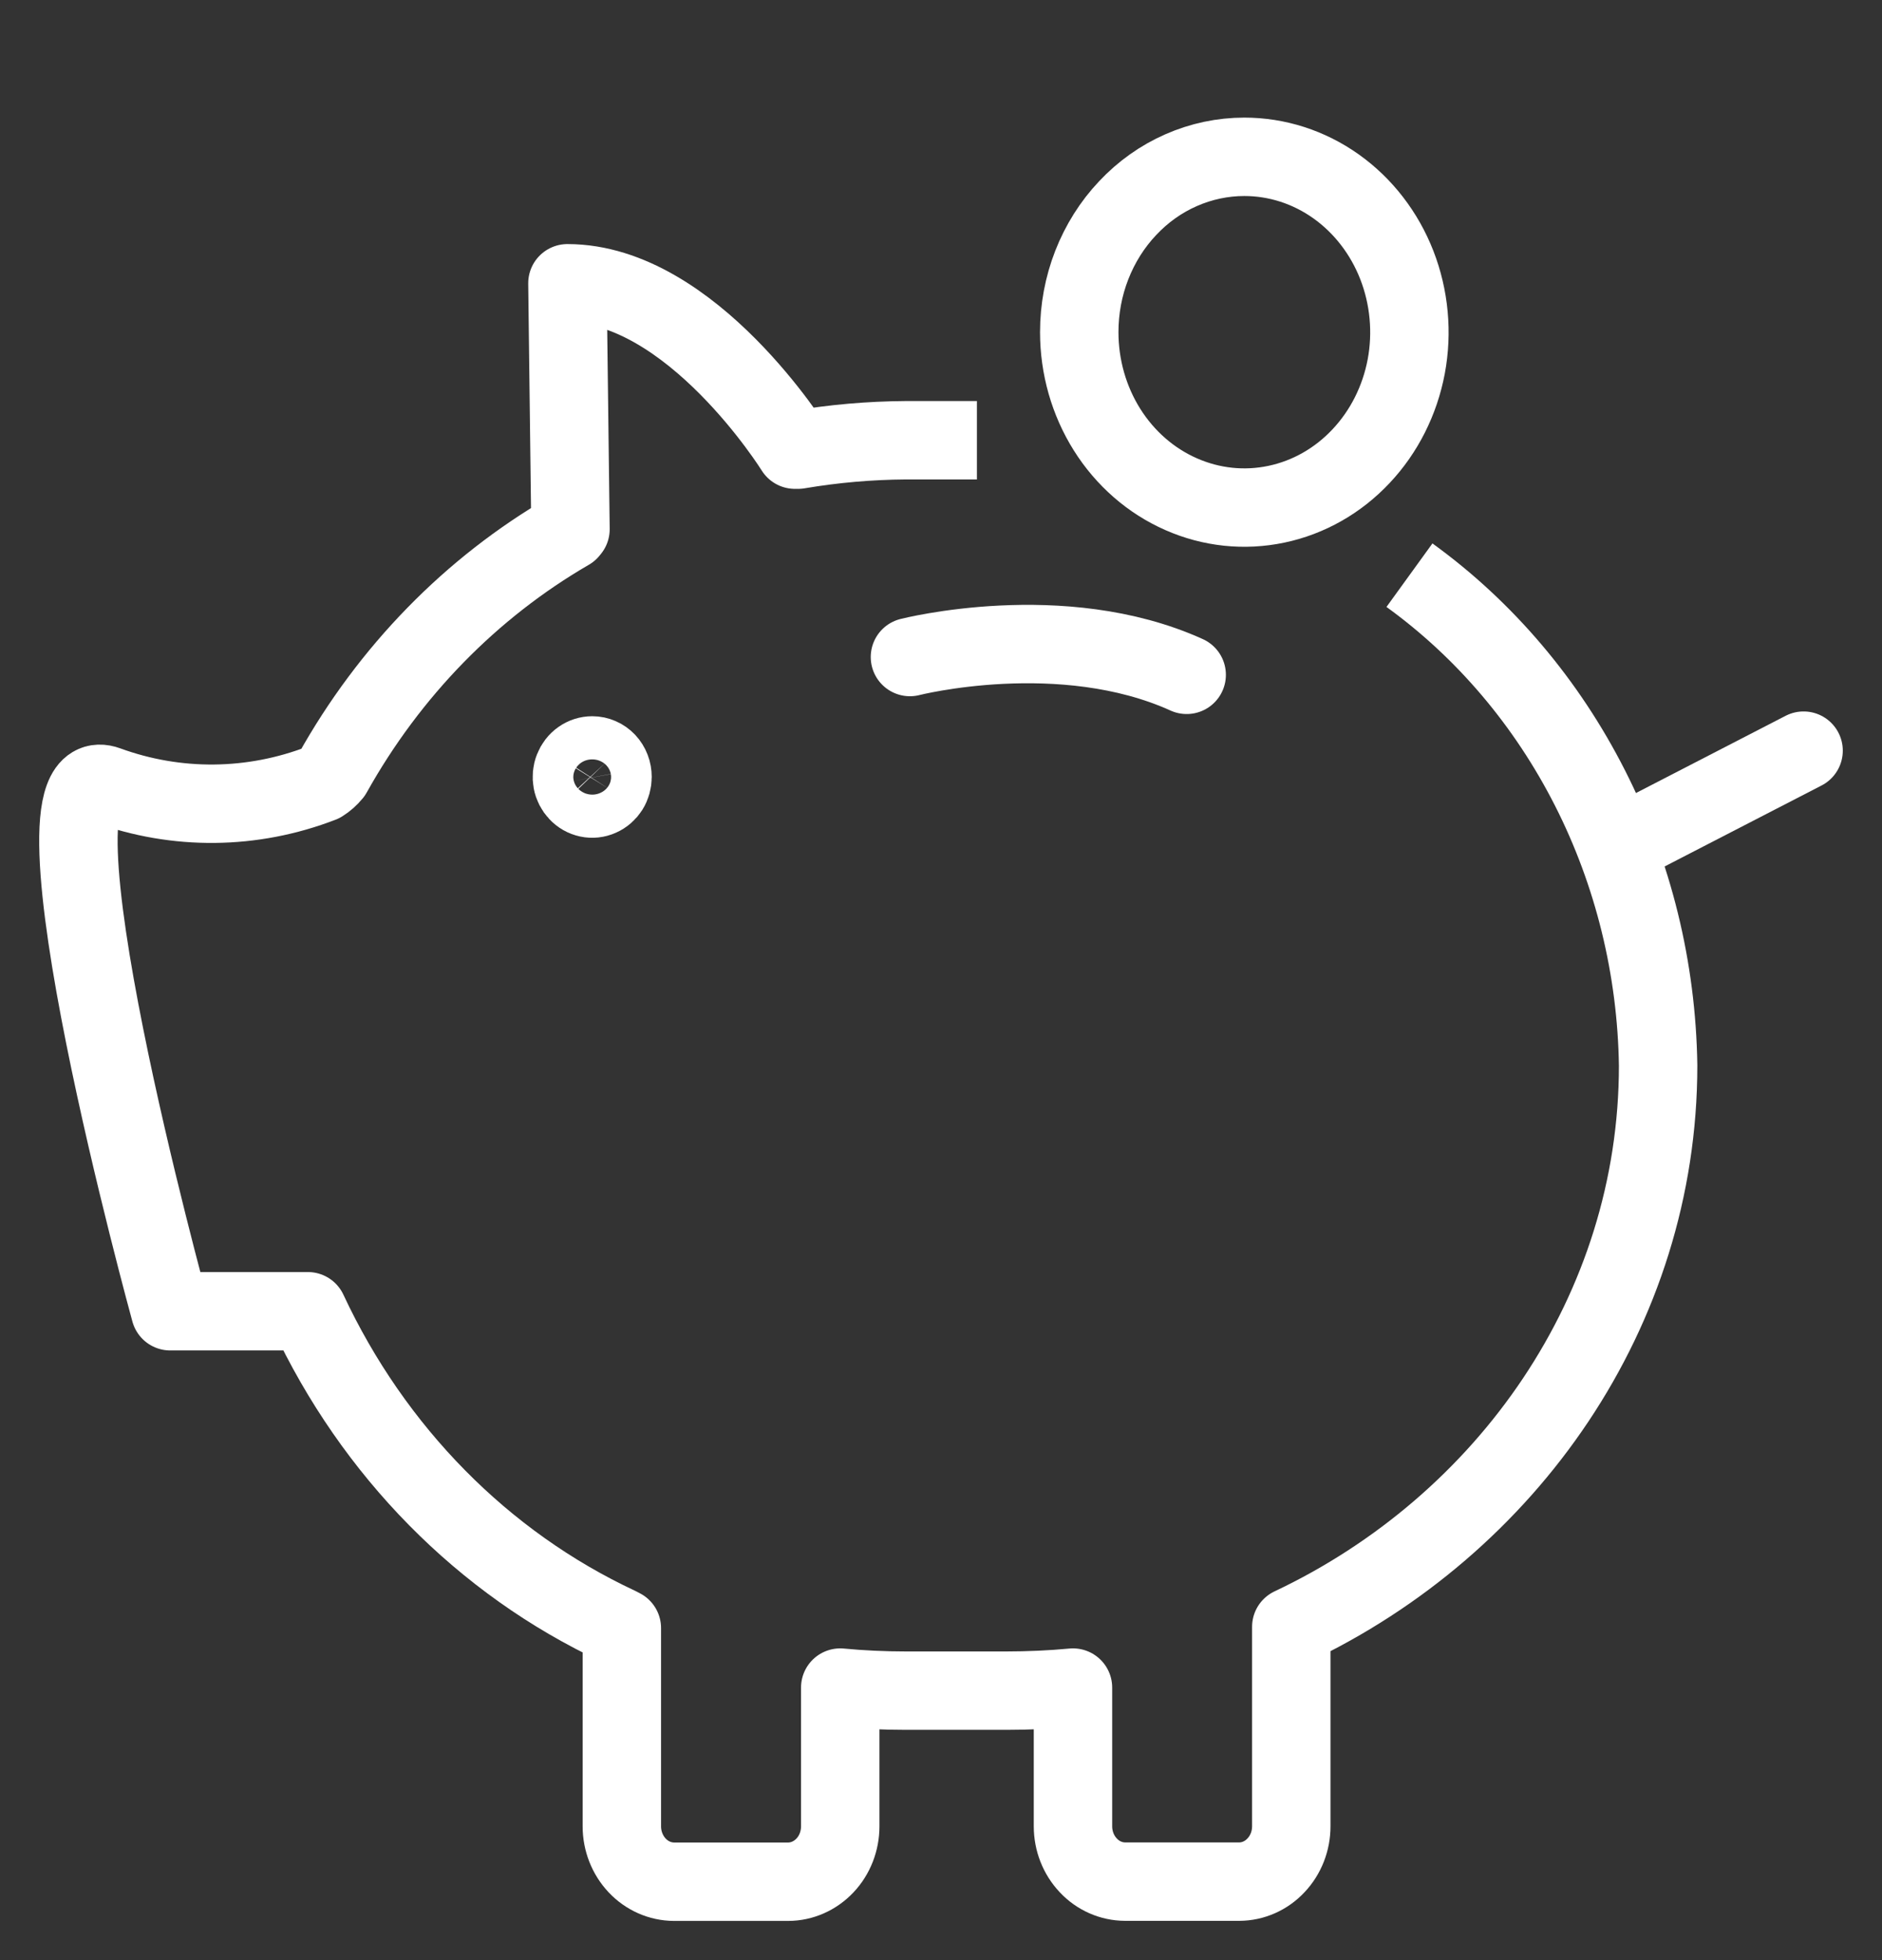
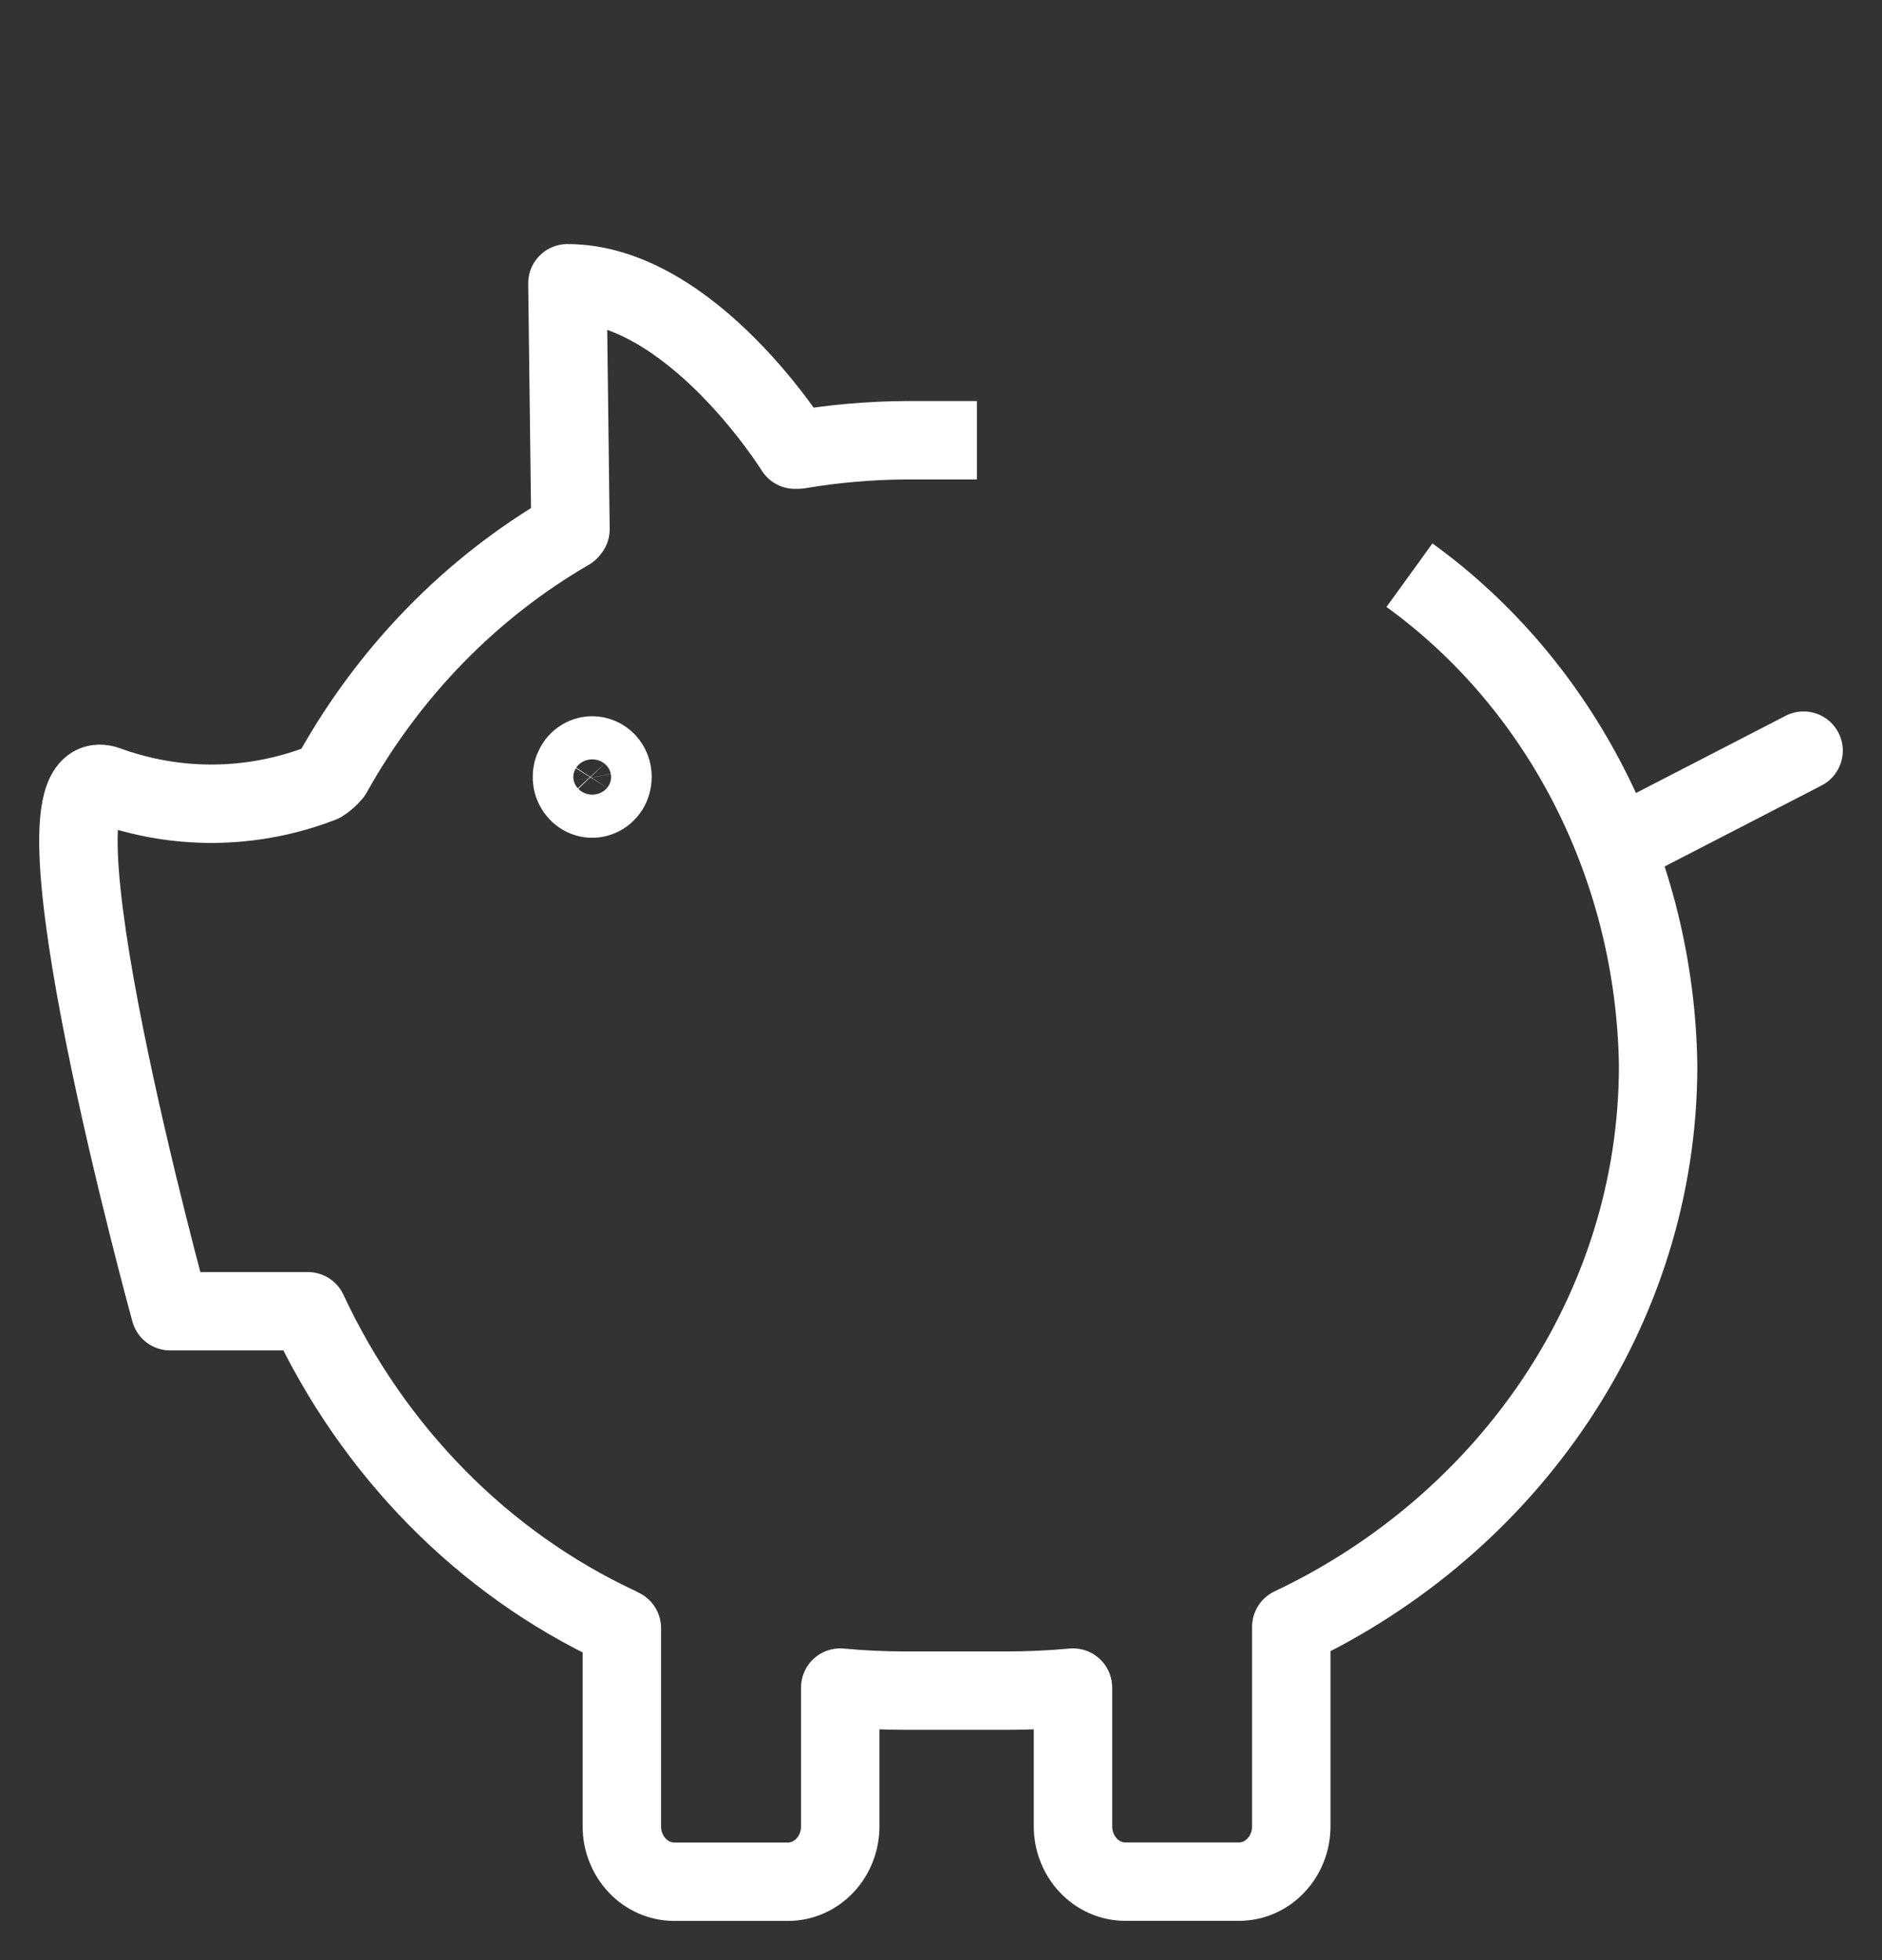
<svg xmlns="http://www.w3.org/2000/svg" width="24" height="25" viewBox="0 0 24 25" fill="none">
  <rect x="0" y="0" width="24" height="25" fill="#333333" stroke="none" />
  <path d="M7.811 9.91C7.811 9.964 7.796 10.018 7.768 10.063C7.739 10.108 7.699 10.143 7.651 10.164C7.604 10.185 7.552 10.191 7.502 10.18C7.451 10.169 7.405 10.143 7.369 10.104C7.333 10.066 7.308 10.017 7.298 9.964C7.288 9.91 7.293 9.855 7.313 9.805C7.333 9.754 7.366 9.711 7.409 9.681C7.451 9.651 7.501 9.635 7.553 9.635C7.587 9.635 7.62 9.642 7.652 9.656C7.683 9.669 7.712 9.69 7.736 9.715C7.76 9.741 7.779 9.771 7.792 9.805C7.805 9.838 7.811 9.874 7.811 9.91Z" stroke="white" stroke-miterlimit="10" />
  <path d="M20.698 10.762L23 9.574" stroke="white" stroke-linecap="round" stroke-linejoin="round" />
  <path d="M17.974 7.336C18.936 8.032 19.725 8.964 20.277 10.052C20.829 11.14 21.127 12.354 21.145 13.59C21.145 16.721 19.221 19.447 16.467 20.749V23.293C16.467 23.48 16.397 23.659 16.272 23.791C16.148 23.924 15.979 23.998 15.803 23.999H14.348C14.171 23.998 14.002 23.924 13.878 23.791C13.753 23.659 13.683 23.48 13.683 23.293V21.524C13.411 21.55 13.113 21.563 12.835 21.563H11.551C11.273 21.563 10.986 21.55 10.715 21.524V23.294C10.715 23.481 10.645 23.661 10.52 23.793C10.395 23.925 10.226 24 10.05 24H8.595C8.419 23.999 8.25 23.925 8.125 23.792C8.001 23.66 7.93 23.481 7.93 23.294V20.765C7.93 20.765 7.892 20.745 7.884 20.741C6.162 19.936 4.762 18.514 3.926 16.724H2.171C2.171 16.724 0.209 9.592 1.364 10.015C2.252 10.339 3.218 10.329 4.1 9.988C4.153 9.955 4.2 9.913 4.24 9.864C4.966 8.563 6.009 7.495 7.258 6.771L7.275 6.75L7.236 3.613C8.819 3.613 10.137 5.735 10.137 5.735H10.178C10.633 5.658 11.091 5.618 11.551 5.615H12.458" stroke="white" stroke-linejoin="round" />
-   <path d="M15.868 2C16.285 2 16.692 2.131 17.038 2.377C17.384 2.623 17.654 2.973 17.813 3.381C17.972 3.79 18.014 4.24 17.933 4.674C17.851 5.108 17.651 5.506 17.356 5.819C17.062 6.132 16.687 6.345 16.278 6.431C15.87 6.517 15.447 6.473 15.062 6.303C14.677 6.134 14.348 5.847 14.117 5.479C13.886 5.111 13.763 4.679 13.763 4.236C13.763 3.942 13.817 3.652 13.923 3.38C14.029 3.109 14.184 2.862 14.38 2.655C14.575 2.447 14.807 2.282 15.063 2.17C15.318 2.058 15.592 2 15.868 2Z" stroke="white" stroke-linejoin="round" />
-   <path d="M11.604 8.38C11.604 8.38 13.54 7.885 15.133 8.607" stroke="white" stroke-linecap="round" stroke-linejoin="round" />
</svg>